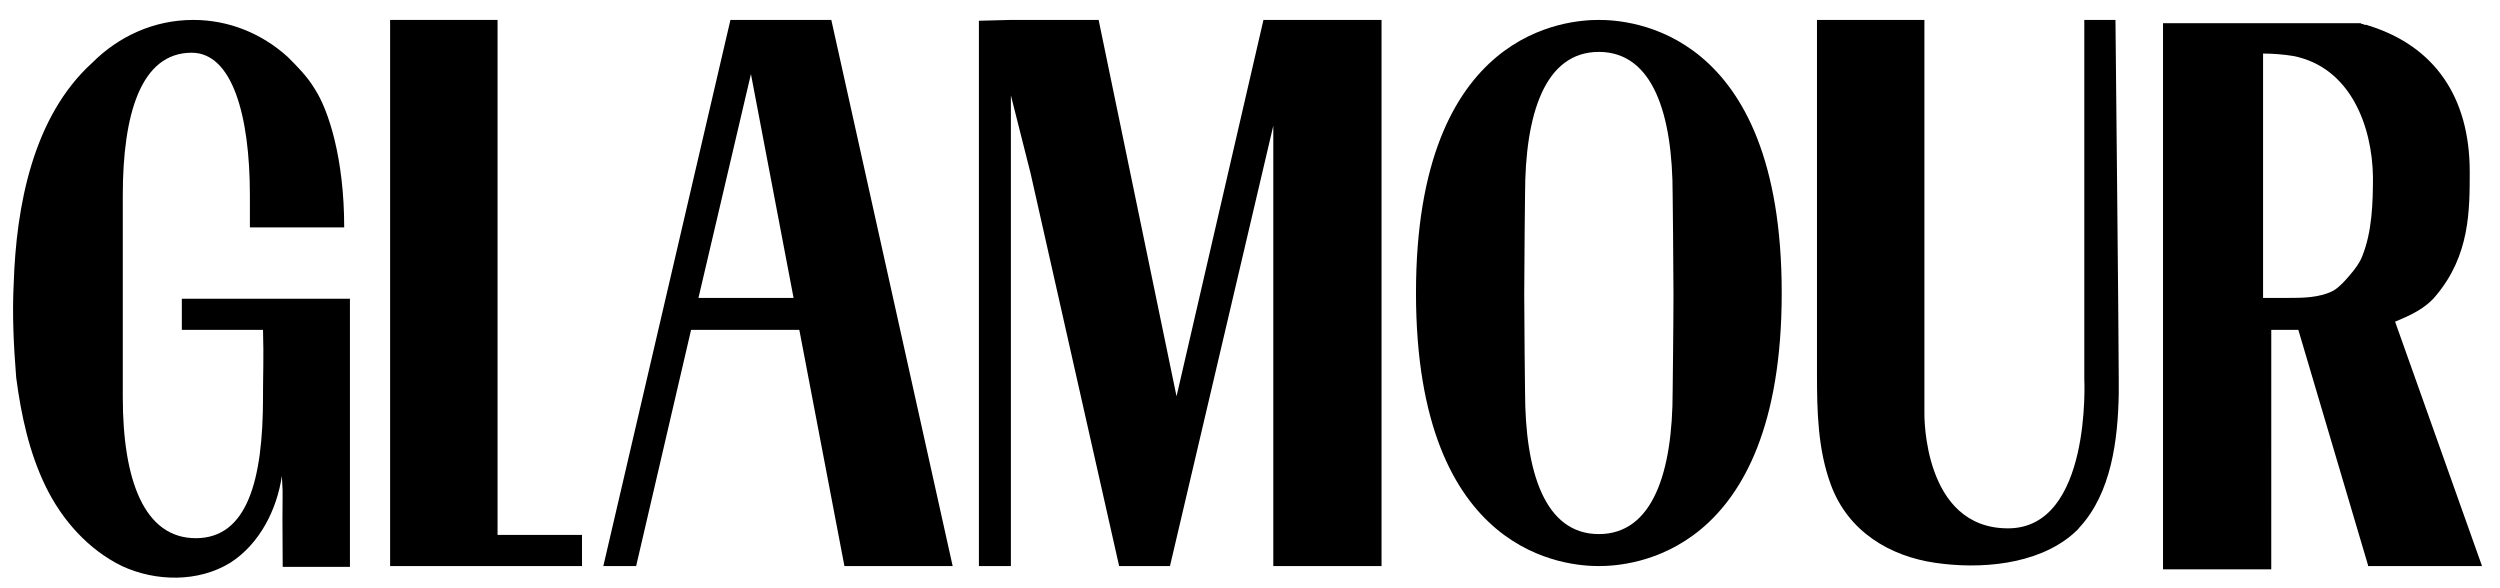
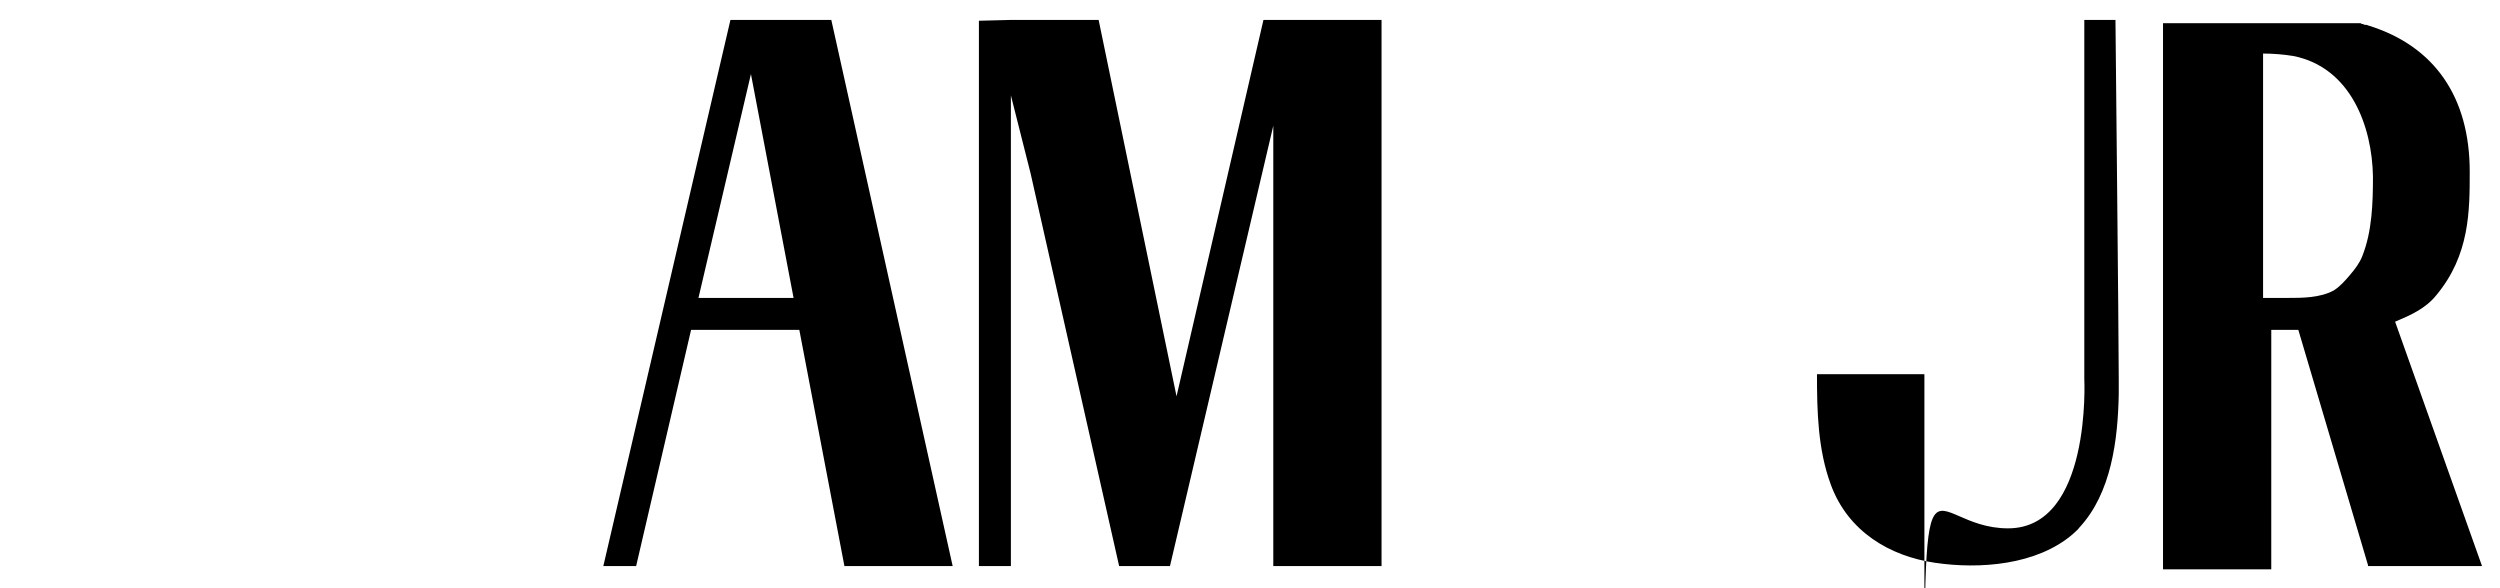
<svg xmlns="http://www.w3.org/2000/svg" xml:space="preserve" style="max-height: 500px" viewBox="47.326 13.47 304.866 71.713" y="0px" x="0px" id="Layer_1" version="1.1" width="304.866" height="71.713">
  <g>
-     <polygon points="118.3,78.7 108,78.7 108,15.9 94.9,15.9 94.9,82.5 108.3,82.5 108.3,82.5 118.3,82.5" />
    <g>
      <path d="M136.4,15.9l-15.5,66.6h4l6.7-28.8h13.2l5.5,28.8h13.2l-14.8-66.6H136.4 M132.5,49.8l6.4-27.3l5.2,27.3H132.5z" />
    </g>
    <polyline points="201.4,15.9 190.8,61.8 181.3,15.9 170.6,15.9 170.6,15.9 166.7,16 166.7,82.5 170.6,82.5 170.6,25.1 173,34.6 &#10;&#09;&#09;183.8,82.5 189.4,82.5 190,82.5 202.6,28.8 202.6,82.5 215.8,82.5 215.8,15.9 201.4,15.9" />
-     <path d="M233.3,37.2c0,0-0.1,8.7-0.1,12.2c0,3.5,0.1,11.8,0.1,11.8c0,9.8,2.4,17.4,9,17.4c6.6,0,9-7.6,9-17.4c0,0,0.1-8.3,0.1-11.8&#10;&#09;&#09;s-0.1-12.2-0.1-12.2c0-9.8-2.4-17.4-9-17.4C235.7,19.8,233.3,27.4,233.3,37.2 M264.6,49.2c0,32.3-18.7,33.3-22.3,33.3&#10;&#09;&#09;s-22.3-1-22.3-33.3s18.7-33.3,22.3-33.3C245.9,15.9,264.6,16.9,264.6,49.2" />
-     <path d="M292.2,77.9c10.2,0,9.3-18.2,9.3-18.2c0-5,0-43.4,0-43.8h3.8c0,0.4,0.4,38.8,0.4,43.8c0,0.6,0,1.2,0,1.8&#10;&#09;&#09;c-0.1,5.6-0.9,12.1-4.8,16.3c-0.2,0.3-0.5,0.5-0.8,0.8c-4.4,3.8-11.4,4.3-16.8,3.5c-5.5-0.8-10.6-3.8-12.7-9.5&#10;&#09;&#09;c-1.6-4.3-1.7-9-1.7-13.5c0,0,0-43.2,0-43.2H282v47.9c0,0,0,0.1,0,0.1C282,64,281.8,77.9,292.2,77.9z" />
+     <path d="M292.2,77.9c10.2,0,9.3-18.2,9.3-18.2c0-5,0-43.4,0-43.8h3.8c0,0.4,0.4,38.8,0.4,43.8c0,0.6,0,1.2,0,1.8&#10;&#09;&#09;c-0.1,5.6-0.9,12.1-4.8,16.3c-0.2,0.3-0.5,0.5-0.8,0.8c-4.4,3.8-11.4,4.3-16.8,3.5c-5.5-0.8-10.6-3.8-12.7-9.5&#10;&#09;&#09;c-1.6-4.3-1.7-9-1.7-13.5H282v47.9c0,0,0,0.1,0,0.1C282,64,281.8,77.9,292.2,77.9z" />
    <path d="M339.4,52.7c1.9-0.8,3.7-1.6,5-3.2c4.1-4.9,4.1-10.3,4.1-15.1c0-9.1-4.3-15.3-12.3-17.8c-0.1,0-0.2-0.1-0.3-0.1&#10;&#09;&#09;c0,0,0,0-0.1,0l0,0h0c-0.1,0-0.2,0-0.3-0.1l0,0c-0.1,0-0.2,0-0.3-0.1c0,0,0,0-0.1,0c-0.1,0-0.2,0-0.3,0l0,0c-0.1,0-0.2,0-0.3,0&#10;&#09;&#09;c0,0,0,0-0.1,0c-0.1,0-0.2,0-0.3,0h0c-0.1,0-0.2,0-0.3,0c0,0,0,0-0.1,0c-0.1,0-0.2,0-0.3,0h0c-0.1,0-0.2,0-0.3,0h0&#10;&#09;&#09;c-0.1,0-0.2,0-0.3,0h0c-0.1,0-0.1,0-0.2,0h0c-0.1,0-0.1,0-0.2,0h0c0,0-0.1,0-0.2,0c0,0,0,0,0,0s-0.1,0-0.2,0h0c0,0-0.1,0-0.1,0l0,0&#10;&#09;&#09;c0,0-0.1,0-0.1,0s0,0,0,0s0,0-0.1,0h-7.6l0,0h-13v66.6h13.2V53.7h3.3l8.5,28.7l0,0.1h13.9L339.4,52.7z M326.3,49.8c-0.2,0-3,0-3,0&#10;&#09;&#09;c0-3.8,0-29.9,0-29.8c1.1,0,2.5,0.1,3.7,0.3c7,1.4,9.6,8.6,9.7,14.7c0,3.2-0.1,6.7-1.3,9.7c-0.3,0.8-0.9,1.6-1.5,2.3&#10;&#09;&#09;c-0.6,0.7-1.2,1.4-2,1.9C330.2,49.8,328.1,49.8,326.3,49.8" />
-     <path d="M85.7,24.3c1.7,2.6,3.6,8.5,3.6,16.9c-3.3,0-8.7,0-11.5,0v-0.7c0-2.7,0-3.2,0-3.2c0-9.9-2.2-17.4-7.1-17.4&#10;&#09;&#09;c-6.2,0-8.4,7.5-8.4,17.4v19.5c0,2.8,0,5.1,0,5.1c0,10.1,2.6,17.2,8.9,17.2c6.3,0,8.2-7.1,8.2-17.2l0-0.5c0-2.3,0.1-4.2,0-7.7&#10;&#09;&#09;c-3.1,0-6.8,0-9.9,0c0-0.9,0-3,0-3.8c6.8,0,13.7,0,20.5,0c0,11.5,0,21.2,0,32.7c-2.6,0-5.6,0-8.2,0c-0.1-11.1,0.1-7.4-0.1-11.1&#10;&#09;&#09;c-0.6,4.1-2.7,8.3-6.3,10.6c-3.9,2.4-9.1,2.3-13.2,0.4c-4.1-2-7.3-5.6-9.3-9.7c-2-4.1-3-8.7-3.6-13.3C49,55.7,48.8,51.9,49,48&#10;&#09;&#09;c0.3-9.3,2.3-20.3,9.6-26.9c3.2-3.2,7.5-5.2,12.3-5.2c4.4,0,8.4,1.7,11.5,4.5c0,0,0,0,0.1,0.1C83.6,21.6,84.8,22.8,85.7,24.3z" />
  </g>
</svg>